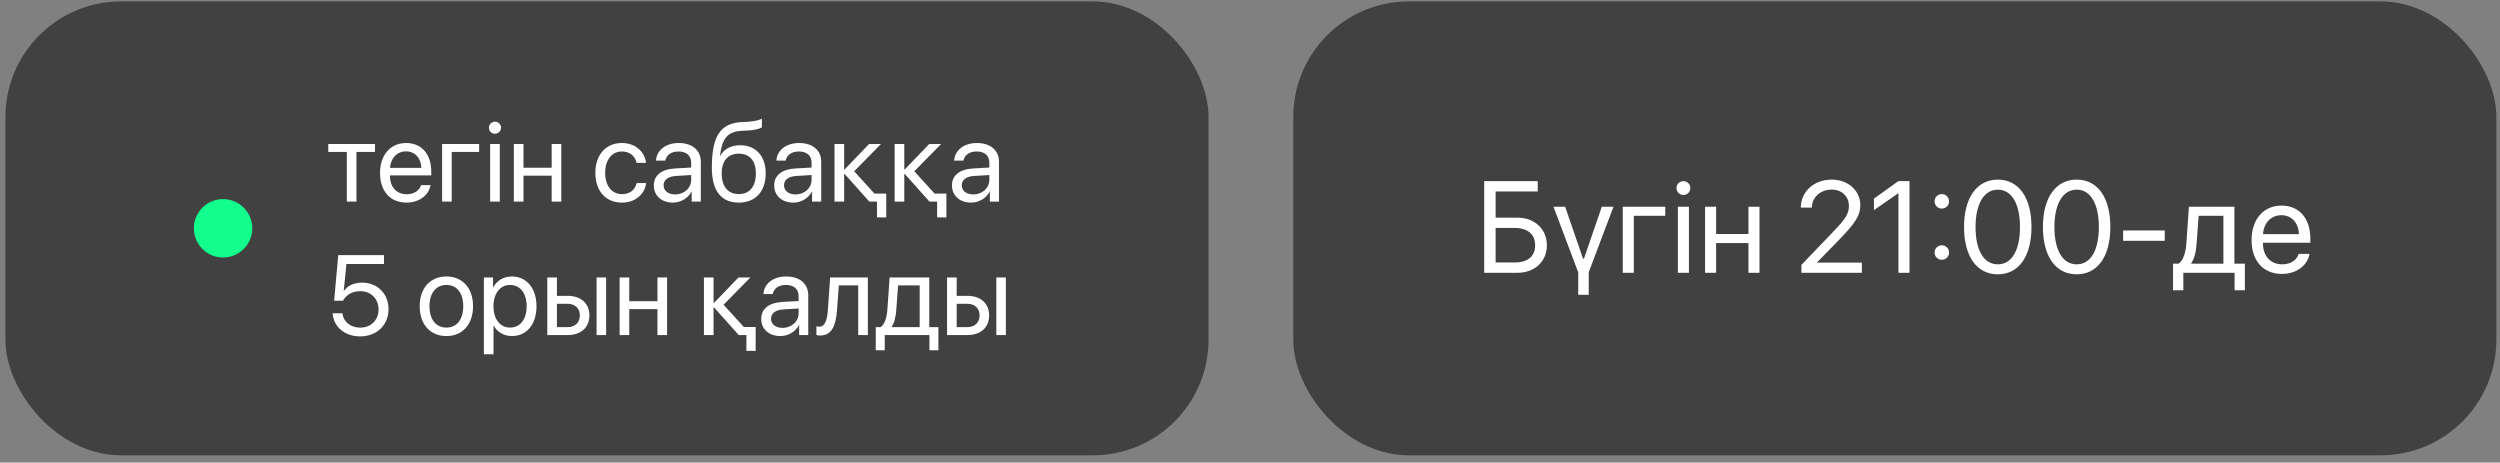
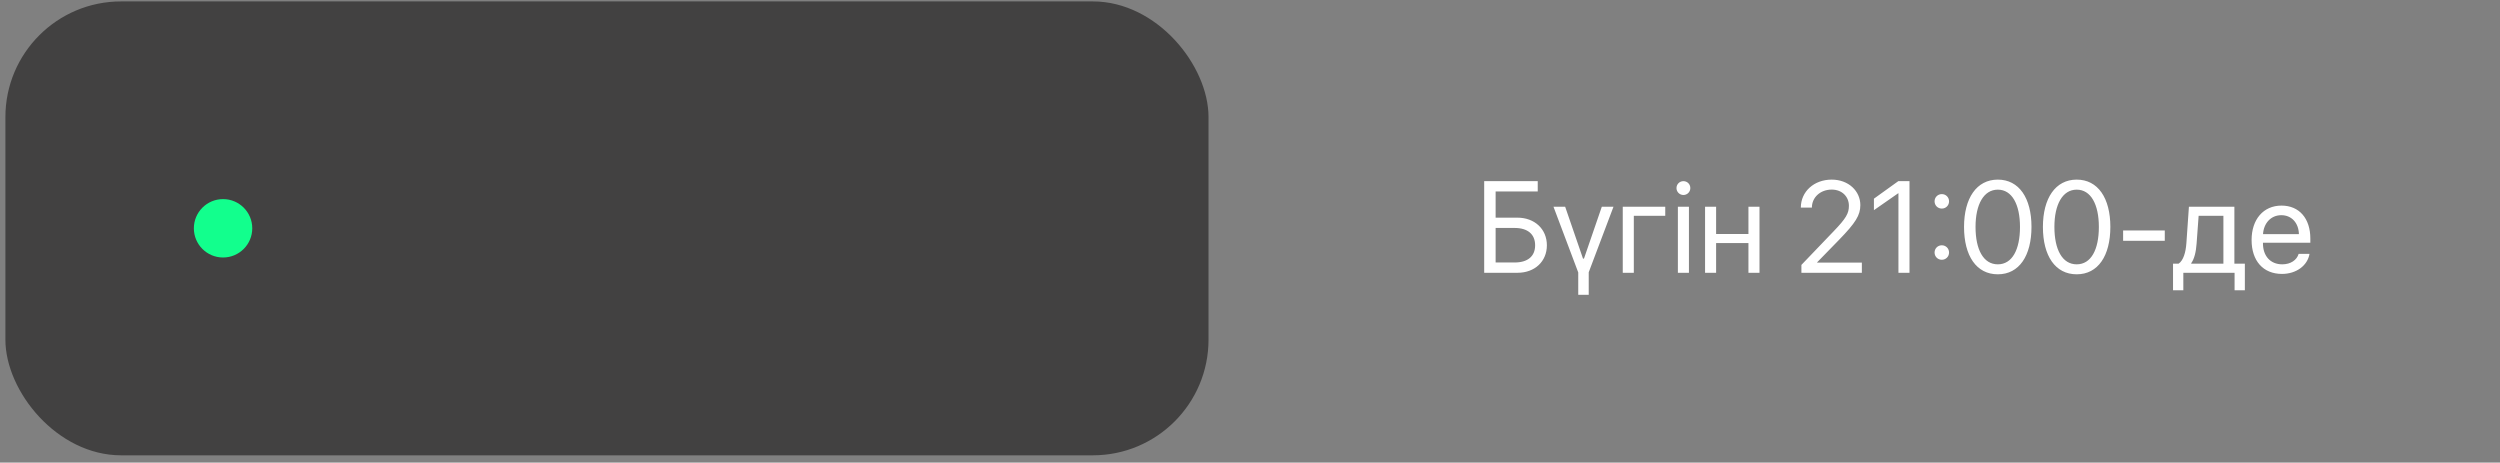
<svg xmlns="http://www.w3.org/2000/svg" width="281" height="52" viewBox="0 0 281 52" fill="none">
  <rect x="0" y="0" width="281" height="52" fill="#808080" stroke="none" />
-   <rect x="145.363" y="0.16" width="135.229" height="51.017" rx="13" fill="#040303" fill-opacity="0.5" />
  <path d="M173.869 27.57C173.869 29.39 172.505 30.661 170.571 30.661H166.823V20.361H172.841V21.517H168.108V24.465H170.557C172.491 24.465 173.869 25.743 173.869 27.57ZM168.108 29.504H170.235C171.713 29.504 172.548 28.812 172.548 27.57C172.548 26.321 171.706 25.621 170.235 25.621H168.108V29.504ZM181.356 23.237L178.573 30.604V33.138H177.395V30.625L174.611 23.237H175.924L177.93 29.069H178.037L180.043 23.237H181.356ZM187.174 24.258H183.641V30.661H182.398V23.237H187.174V24.258ZM188.594 30.661V23.237H189.836V30.661H188.594ZM189.215 21.917C188.787 21.917 188.437 21.567 188.437 21.139C188.437 20.703 188.787 20.361 189.215 20.361C189.651 20.361 189.993 20.703 189.993 21.139C189.993 21.567 189.651 21.917 189.215 21.917ZM196.525 30.661V27.32H192.891V30.661H191.649V23.237H192.891V26.299H196.525V23.237H197.767V30.661H196.525ZM202.413 23.337C202.413 21.531 203.898 20.189 205.882 20.189C207.788 20.189 209.102 21.488 209.102 23.052C209.102 24.187 208.581 25.036 206.689 26.978L204.241 29.49V29.519H209.273V30.661H202.478V29.776L206.104 25.992C207.496 24.544 207.817 23.987 207.817 23.13C207.817 22.117 207.06 21.31 205.882 21.31C204.612 21.31 203.655 22.181 203.655 23.337H202.413ZM213.385 30.661V21.724H213.356L210.629 23.623V22.331L213.37 20.361H214.627V30.661H213.385ZM218.26 29.198C217.803 29.198 217.446 28.841 217.446 28.384C217.446 27.927 217.803 27.57 218.26 27.57C218.717 27.57 219.074 27.927 219.074 28.384C219.074 28.841 218.717 29.198 218.26 29.198ZM218.26 23.444C217.803 23.444 217.446 23.087 217.446 22.631C217.446 22.174 217.803 21.817 218.26 21.817C218.717 21.817 219.074 22.174 219.074 22.631C219.074 23.087 218.717 23.444 218.26 23.444ZM224.555 30.832C222.15 30.832 220.758 28.762 220.758 25.507C220.758 22.281 222.164 20.189 224.555 20.189C226.947 20.189 228.339 22.267 228.339 25.5C228.339 28.755 226.954 30.832 224.555 30.832ZM224.555 29.711C226.162 29.711 227.047 28.077 227.047 25.507C227.047 22.973 226.147 21.317 224.555 21.317C222.964 21.317 222.05 22.987 222.05 25.5C222.05 28.07 222.942 29.711 224.555 29.711ZM233.421 30.832C231.015 30.832 229.623 28.762 229.623 25.507C229.623 22.281 231.03 20.189 233.421 20.189C235.812 20.189 237.204 22.267 237.204 25.5C237.204 28.755 235.819 30.832 233.421 30.832ZM233.421 29.711C235.027 29.711 235.912 28.077 235.912 25.507C235.912 22.973 235.013 21.317 233.421 21.317C231.829 21.317 230.915 22.987 230.915 25.5C230.915 28.07 231.808 29.711 233.421 29.711ZM243.321 27.063H238.639V25.907H243.321V27.063ZM249.91 29.64V24.258H247.126L246.897 27.384C246.833 28.305 246.64 29.112 246.291 29.583V29.64H249.91ZM245.406 32.624H244.249V29.64H244.87C245.413 29.283 245.677 28.355 245.748 27.356L246.034 23.237H251.145V29.64H252.322V32.624H251.166V30.661H245.406V32.624ZM256.419 24.187C255.256 24.187 254.442 25.079 254.364 26.314H258.397C258.368 25.072 257.59 24.187 256.419 24.187ZM258.368 28.534H259.589C259.375 29.833 258.118 30.789 256.498 30.789C254.371 30.789 253.079 29.312 253.079 26.978C253.079 24.672 254.392 23.109 256.441 23.109C258.447 23.109 259.682 24.565 259.682 26.813V27.285H254.357V27.356C254.357 28.776 255.192 29.711 256.527 29.711C257.469 29.711 258.161 29.233 258.368 28.534Z" fill="white" />
  <rect x="0.608" y="0.16" width="135.229" height="51.017" rx="13" fill="#040303" fill-opacity="0.5" />
-   <path d="M42.151 16.187V17.077H40.066V22.661H38.983V17.077H36.897V16.187H42.151ZM45.631 17.015C44.616 17.015 43.907 17.793 43.838 18.87H47.355C47.33 17.787 46.652 17.015 45.631 17.015ZM47.33 20.806H48.395C48.208 21.939 47.112 22.773 45.699 22.773C43.844 22.773 42.718 21.484 42.718 19.449C42.718 17.438 43.863 16.075 45.65 16.075C47.399 16.075 48.476 17.345 48.476 19.306V19.716H43.832V19.779C43.832 21.017 44.56 21.833 45.724 21.833C46.546 21.833 47.15 21.416 47.33 20.806ZM53.854 17.077H50.773V22.661H49.69V16.187H53.854V17.077ZM55.093 22.661V16.187H56.176V22.661H55.093ZM55.634 15.035C55.261 15.035 54.956 14.73 54.956 14.357C54.956 13.977 55.261 13.678 55.634 13.678C56.014 13.678 56.313 13.977 56.313 14.357C56.313 14.73 56.014 15.035 55.634 15.035ZM62.008 22.661V19.747H58.84V22.661H57.757V16.187H58.84V18.857H62.008V16.187H63.092V22.661H62.008ZM72.616 18.31H71.557C71.402 17.606 70.854 17.027 69.902 17.027C68.781 17.027 68.022 17.955 68.022 19.424C68.022 20.93 68.793 21.82 69.914 21.82C70.798 21.82 71.377 21.354 71.564 20.575H72.628C72.46 21.864 71.377 22.773 69.908 22.773C68.115 22.773 66.92 21.509 66.92 19.424C66.92 17.382 68.109 16.075 69.895 16.075C71.514 16.075 72.479 17.146 72.616 18.31ZM75.884 21.852C76.904 21.852 77.689 21.136 77.689 20.202V19.673L75.958 19.779C75.087 19.835 74.589 20.221 74.589 20.831C74.589 21.447 75.106 21.852 75.884 21.852ZM75.641 22.773C74.352 22.773 73.487 21.995 73.487 20.831C73.487 19.723 74.34 19.026 75.834 18.938L77.689 18.832V18.291C77.689 17.5 77.166 17.027 76.27 17.027C75.436 17.027 74.913 17.419 74.776 18.054H73.73C73.805 16.934 74.763 16.075 76.294 16.075C77.813 16.075 78.772 16.897 78.772 18.185V22.661H77.745V21.547H77.72C77.334 22.287 76.512 22.773 75.641 22.773ZM83.042 22.773C81.056 22.773 80.011 21.441 80.011 18.87C80.011 15.297 80.957 13.809 83.472 13.716L83.951 13.697C84.573 13.666 85.271 13.541 85.638 13.348V14.295C85.433 14.481 84.748 14.643 84.001 14.674L83.522 14.693C81.722 14.761 81.187 15.552 80.926 17.488H80.976C81.399 16.722 82.208 16.324 83.204 16.324C84.953 16.324 86.067 17.556 86.067 19.486C86.067 21.522 84.916 22.773 83.042 22.773ZM83.042 21.814C84.256 21.814 84.96 20.974 84.96 19.486C84.96 18.073 84.256 17.27 83.042 17.27C81.822 17.27 81.119 18.073 81.119 19.486C81.119 20.974 81.822 21.814 83.042 21.814ZM89.416 21.852C90.437 21.852 91.222 21.136 91.222 20.202V19.673L89.491 19.779C88.62 19.835 88.122 20.221 88.122 20.831C88.122 21.447 88.638 21.852 89.416 21.852ZM89.174 22.773C87.885 22.773 87.02 21.995 87.02 20.831C87.02 19.723 87.873 19.026 89.367 18.938L91.222 18.832V18.291C91.222 17.5 90.699 17.027 89.802 17.027C88.968 17.027 88.445 17.419 88.308 18.054H87.263C87.337 16.934 88.296 16.075 89.827 16.075C91.346 16.075 92.305 16.897 92.305 18.185V22.661H91.278V21.547H91.253C90.867 22.287 90.045 22.773 89.174 22.773ZM98.287 21.758H99.613V24.435H98.573V22.661H97.714L94.932 19.548H94.882V22.661H93.799V16.187H94.882V19.05H94.932L97.683 16.187H99.021L96.009 19.25L98.287 21.758ZM105.047 21.758H106.373V24.435H105.333V22.661H104.474L101.692 19.548H101.642V22.661H100.559V16.187H101.642V19.05H101.692L104.443 16.187H105.782L102.769 19.25L105.047 21.758ZM109.398 21.852C110.419 21.852 111.203 21.136 111.203 20.202V19.673L109.473 19.779C108.601 19.835 108.103 20.221 108.103 20.831C108.103 21.447 108.62 21.852 109.398 21.852ZM109.155 22.773C107.867 22.773 107.002 21.995 107.002 20.831C107.002 19.723 107.854 19.026 109.348 18.938L111.203 18.832V18.291C111.203 17.5 110.681 17.027 109.784 17.027C108.95 17.027 108.427 17.419 108.29 18.054H107.244C107.319 16.934 108.278 16.075 109.809 16.075C111.328 16.075 112.287 16.897 112.287 18.185V22.661H111.259V21.547H111.235C110.849 22.287 110.027 22.773 109.155 22.773ZM40.471 37.81C38.752 37.81 37.483 36.739 37.389 35.208H38.491C38.591 36.167 39.406 36.827 40.483 36.827C41.703 36.827 42.55 35.98 42.55 34.772C42.55 33.584 41.697 32.731 40.502 32.731C39.649 32.731 38.964 33.079 38.547 33.801H37.557L38.018 28.678H43.16V29.674H38.939L38.634 32.693H38.659C39.082 32.09 39.829 31.766 40.701 31.766C42.425 31.766 43.67 33.017 43.67 34.741C43.67 36.547 42.344 37.81 40.471 37.81ZM50.175 37.773C48.382 37.773 47.175 36.484 47.175 34.424C47.175 32.357 48.382 31.075 50.175 31.075C51.962 31.075 53.169 32.357 53.169 34.424C53.169 36.484 51.962 37.773 50.175 37.773ZM50.175 36.82C51.32 36.82 52.067 35.949 52.067 34.424C52.067 32.899 51.32 32.027 50.175 32.027C49.03 32.027 48.276 32.899 48.276 34.424C48.276 35.949 49.03 36.82 50.175 36.82ZM57.533 31.075C59.182 31.075 60.303 32.395 60.303 34.424C60.303 36.453 59.189 37.773 57.558 37.773C56.63 37.773 55.883 37.318 55.497 36.609H55.472V39.821H54.389V31.187H55.416V32.282H55.441C55.84 31.554 56.593 31.075 57.533 31.075ZM57.321 36.82C58.473 36.82 59.195 35.893 59.195 34.424C59.195 32.961 58.473 32.027 57.321 32.027C56.213 32.027 55.466 32.986 55.466 34.424C55.466 35.868 56.213 36.82 57.321 36.82ZM67.057 37.661V31.187H68.127V37.661H67.057ZM63.795 34.144H62.6V36.771H63.795C64.635 36.771 65.177 36.248 65.177 35.457C65.177 34.66 64.629 34.144 63.795 34.144ZM61.517 37.661V31.187H62.6V33.254H63.814C65.295 33.254 66.248 34.106 66.248 35.457C66.248 36.808 65.295 37.661 63.814 37.661H61.517ZM73.898 37.661V34.748H70.73V37.661H69.646V31.187H70.73V33.857H73.898V31.187H74.981V37.661H73.898ZM83.609 36.758H84.935V39.435H83.895V37.661H83.036L80.254 34.548H80.204V37.661H79.121V31.187H80.204V34.05H80.254L83.005 31.187H84.343L81.33 34.25L83.609 36.758ZM87.96 36.852C88.981 36.852 89.765 36.136 89.765 35.202V34.673L88.034 34.779C87.163 34.835 86.665 35.221 86.665 35.831C86.665 36.447 87.182 36.852 87.96 36.852ZM87.717 37.773C86.428 37.773 85.563 36.995 85.563 35.831C85.563 34.723 86.416 34.026 87.91 33.938L89.765 33.833V33.291C89.765 32.5 89.242 32.027 88.346 32.027C87.512 32.027 86.989 32.419 86.852 33.054H85.806C85.881 31.934 86.839 31.075 88.371 31.075C89.889 31.075 90.848 31.897 90.848 33.185V37.661H89.821V36.547H89.796C89.41 37.287 88.589 37.773 87.717 37.773ZM94.085 34.804C93.954 36.59 93.512 37.717 92.149 37.717C91.962 37.717 91.838 37.679 91.763 37.648V36.671C91.819 36.69 91.938 36.721 92.093 36.721C92.734 36.721 92.977 35.968 93.058 34.779L93.307 31.187H97.546V37.661H96.463V32.077H94.284L94.085 34.804ZM103.373 36.771V32.077H100.945L100.746 34.804C100.69 35.607 100.522 36.31 100.217 36.721V36.771H103.373ZM99.445 39.373H98.436V36.771H98.978C99.451 36.459 99.681 35.65 99.743 34.779L99.993 31.187H104.449V36.771H105.477V39.373H104.468V37.661H99.445V39.373ZM111.988 37.661V31.187H113.058V37.661H111.988ZM108.726 34.144H107.531V36.771H108.726C109.566 36.771 110.108 36.248 110.108 35.457C110.108 34.66 109.56 34.144 108.726 34.144ZM106.448 37.661V31.187H107.531V33.254H108.745C110.226 33.254 111.179 34.106 111.179 35.457C111.179 36.808 110.226 37.661 108.745 37.661H106.448Z" fill="white" />
  <circle cx="25.072" cy="25.661" r="3.282" fill="#12FF8D" />
</svg>